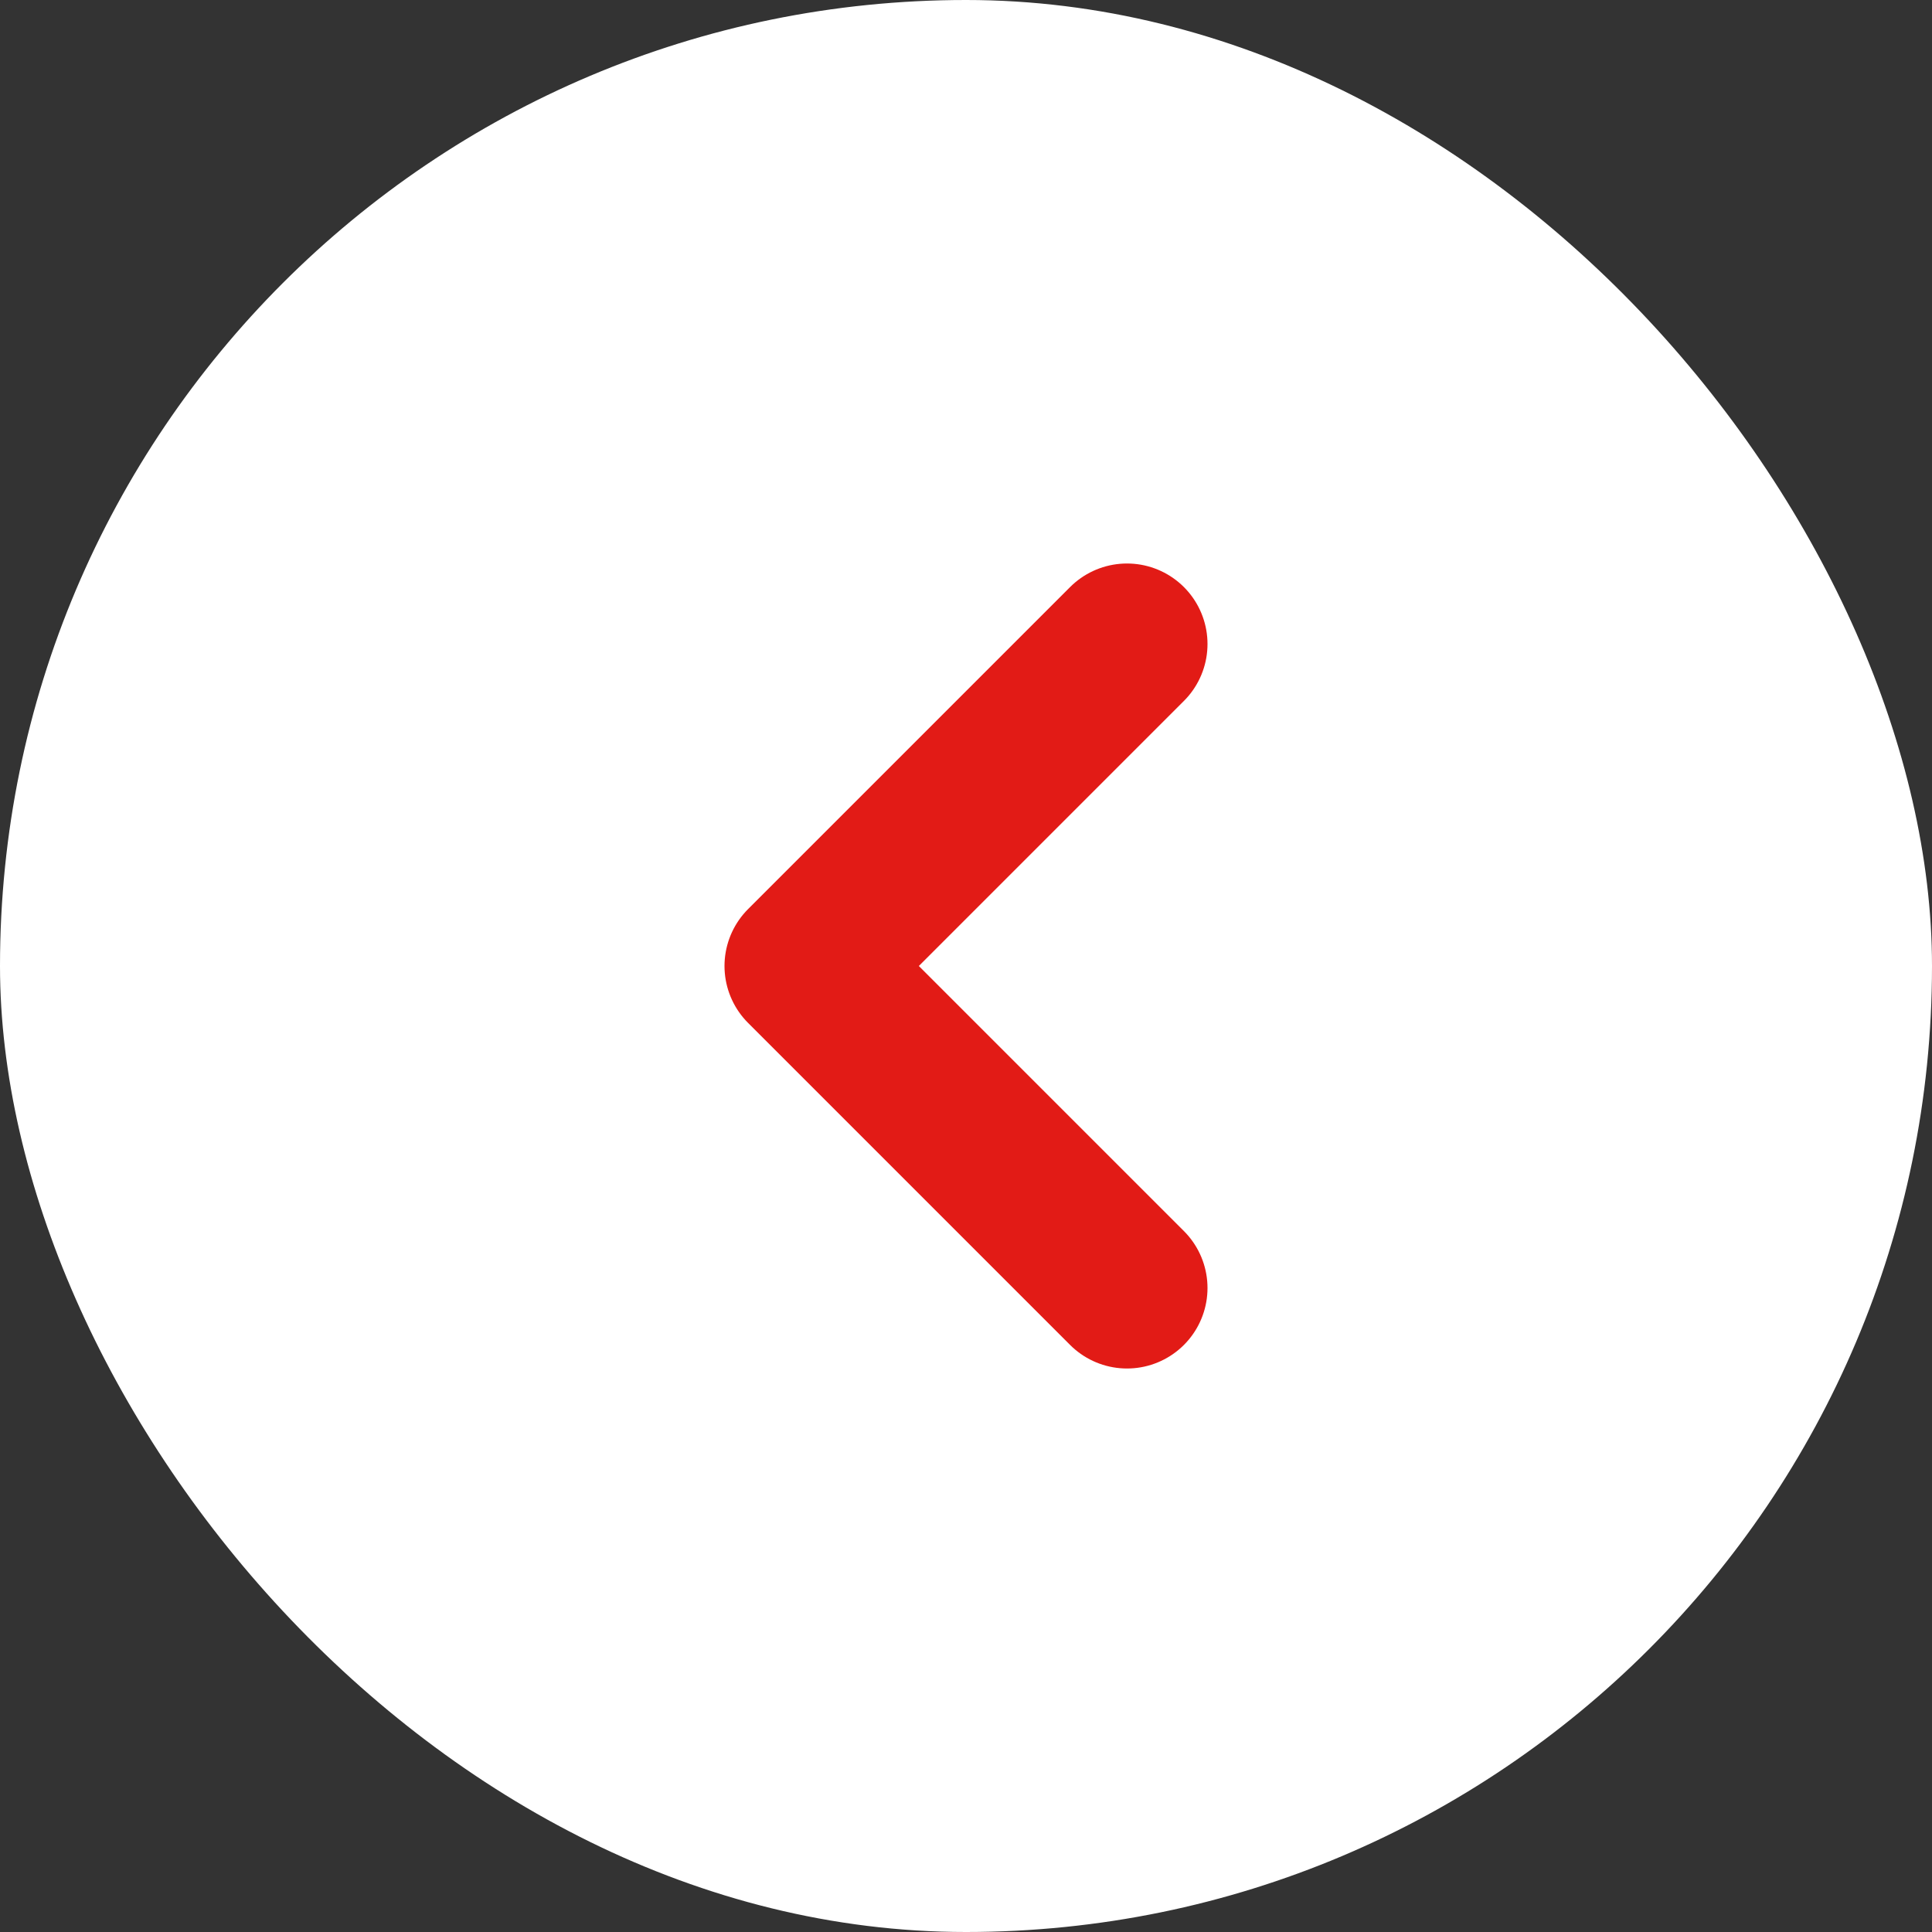
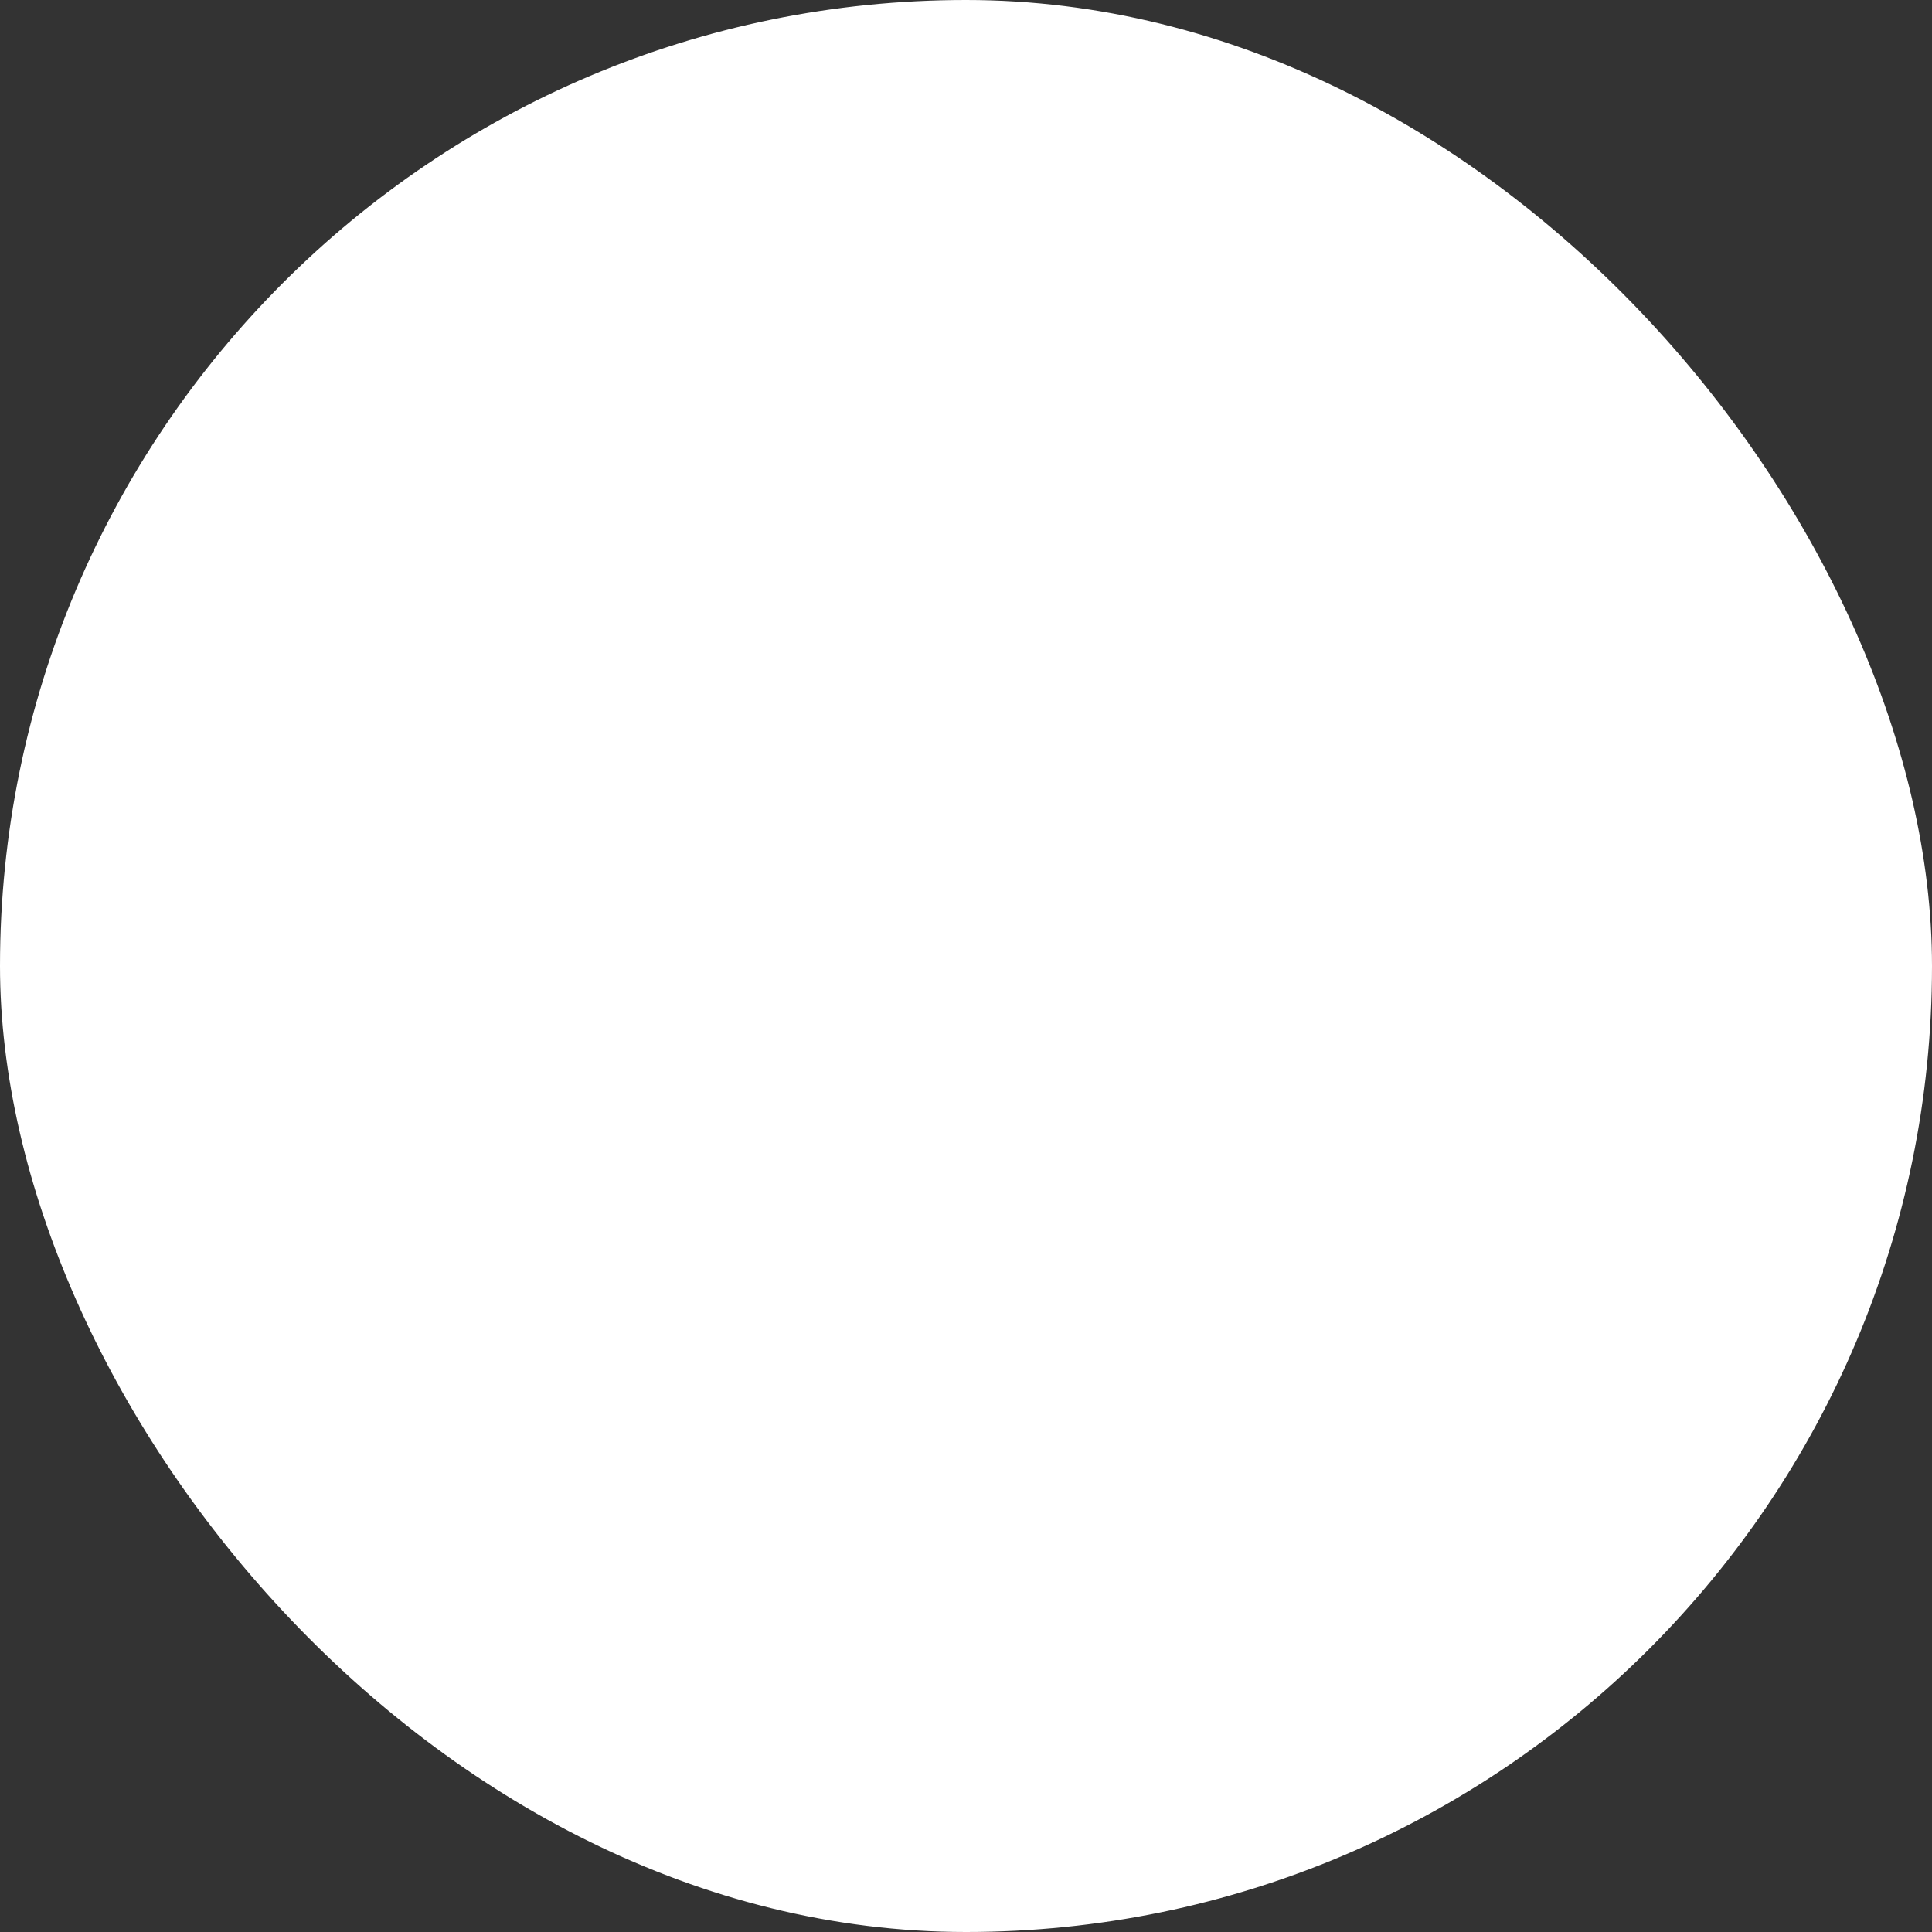
<svg xmlns="http://www.w3.org/2000/svg" width="24" height="24" viewBox="0 0 24 24" fill="none">
  <rect x="0" y="0" width="24" height="24" fill="#333333" stroke="none" />
  <rect width="24" height="24" rx="12" fill="white" />
-   <path d="M14 8L10 12L14 16" stroke="#E21B16" stroke-width="2" stroke-miterlimit="4.81" stroke-linecap="round" stroke-linejoin="round" />
</svg>